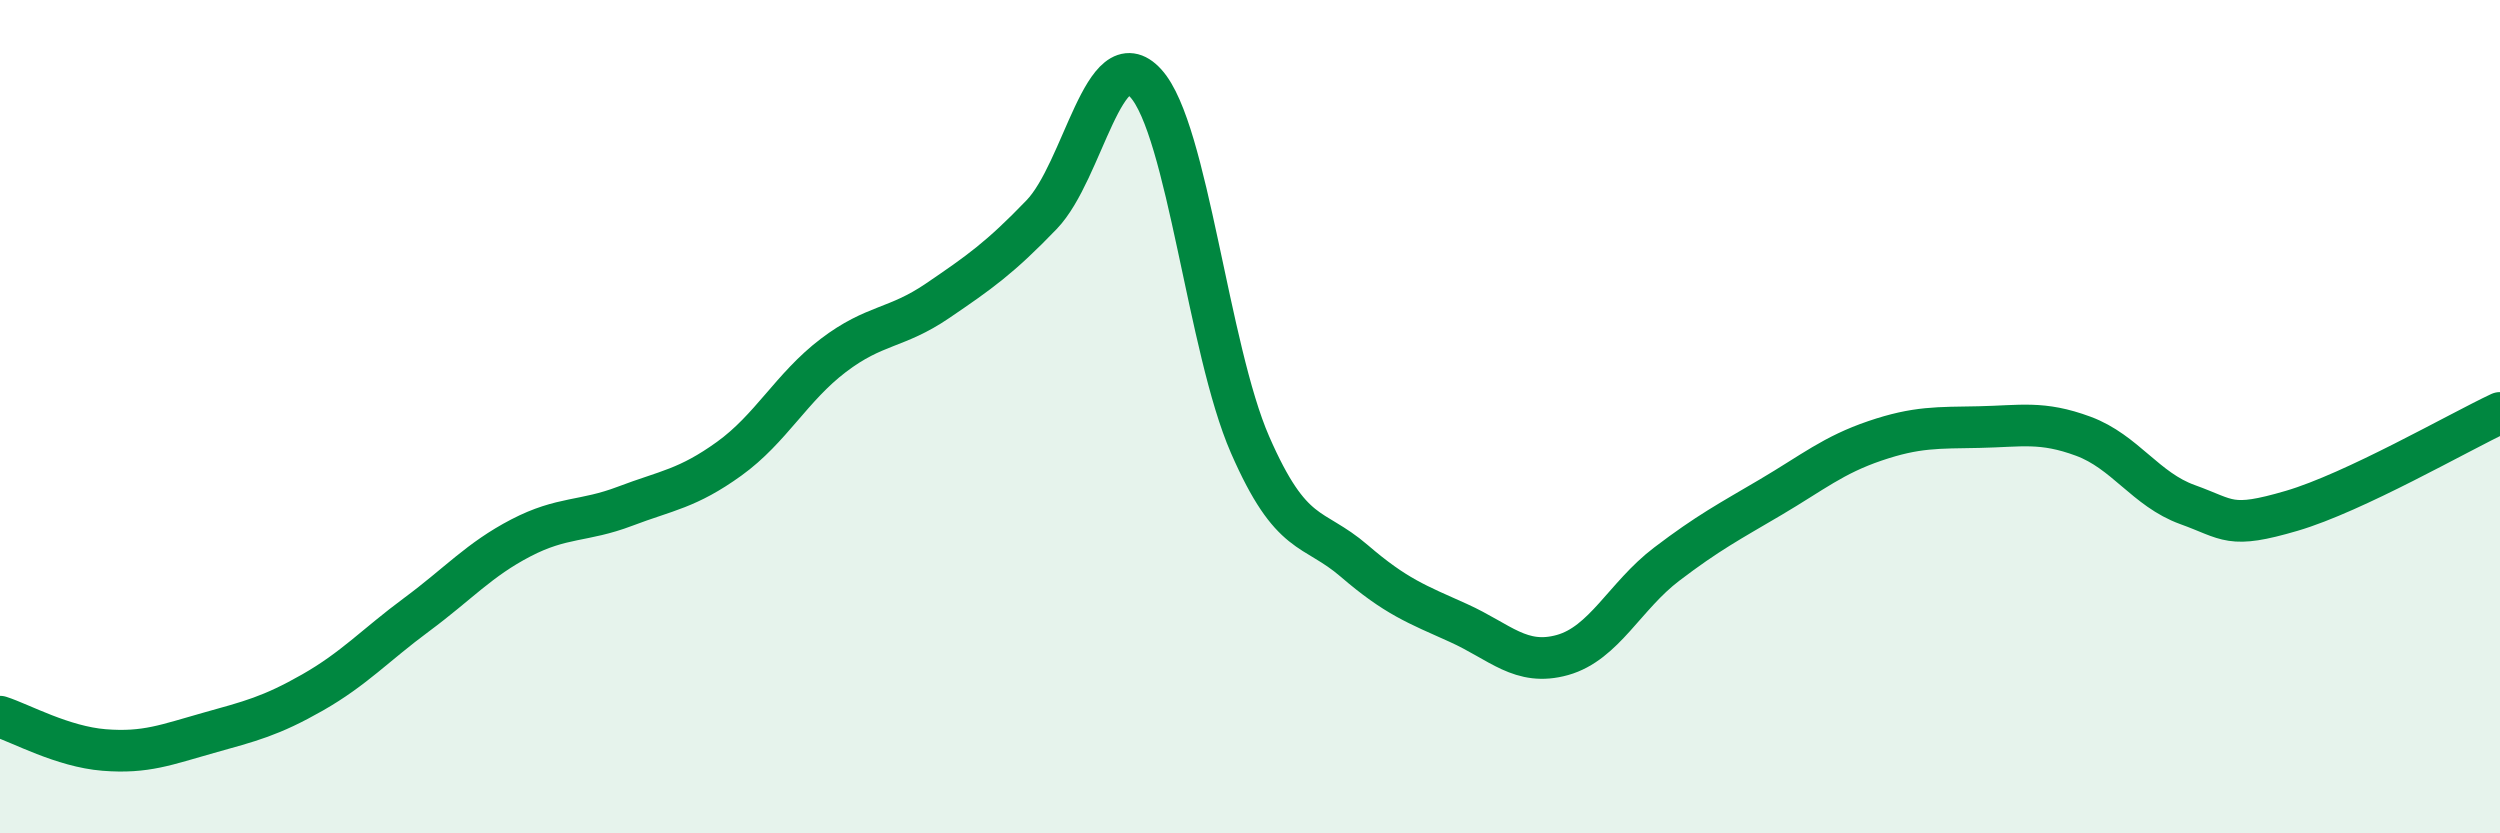
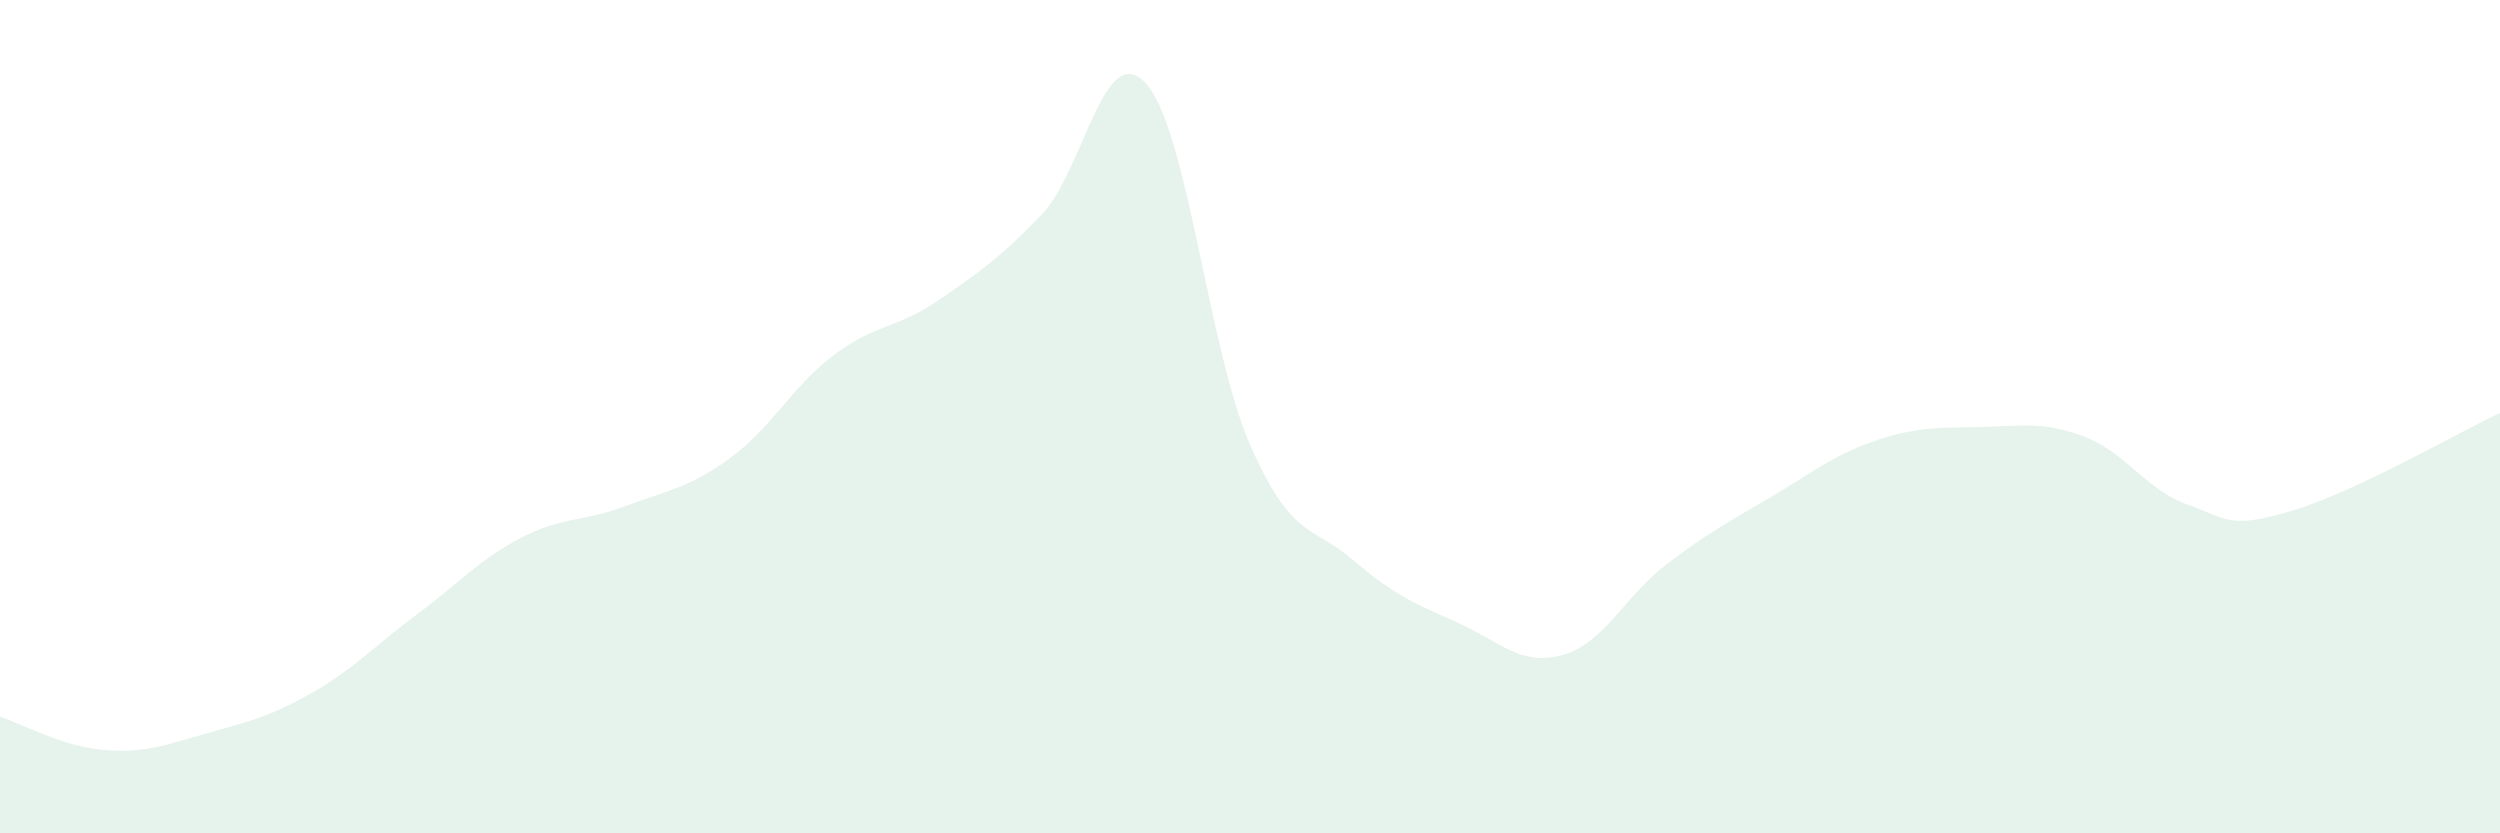
<svg xmlns="http://www.w3.org/2000/svg" width="60" height="20" viewBox="0 0 60 20">
  <path d="M 0,17.2 C 0.5,17.36 1.5,17.92 2.5,18 C 3.5,18.08 4,17.87 5,17.59 C 6,17.31 6.5,17.19 7.5,16.62 C 8.5,16.05 9,15.49 10,14.75 C 11,14.01 11.5,13.43 12.5,12.91 C 13.5,12.39 14,12.53 15,12.15 C 16,11.77 16.5,11.73 17.5,11.01 C 18.5,10.29 19,9.29 20,8.53 C 21,7.77 21.5,7.9 22.5,7.22 C 23.5,6.54 24,6.19 25,5.15 C 26,4.11 26.5,0.9 27.5,2 C 28.5,3.1 29,8.38 30,10.67 C 31,12.96 31.5,12.6 32.5,13.46 C 33.5,14.32 34,14.5 35,14.95 C 36,15.4 36.5,16 37.5,15.72 C 38.5,15.44 39,14.3 40,13.54 C 41,12.78 41.5,12.52 42.5,11.93 C 43.5,11.34 44,10.92 45,10.58 C 46,10.24 46.5,10.27 47.5,10.25 C 48.5,10.23 49,10.1 50,10.47 C 51,10.84 51.5,11.75 52.5,12.11 C 53.5,12.47 53.5,12.7 55,12.26 C 56.5,11.82 59,10.38 60,9.91L60 20L0 20Z" fill="#008740" opacity="0.1" stroke-linecap="round" stroke-linejoin="round" />
-   <path d="M 0,17.2 C 0.5,17.36 1.5,17.92 2.5,18 C 3.5,18.08 4,17.87 5,17.59 C 6,17.31 6.5,17.19 7.5,16.62 C 8.5,16.05 9,15.49 10,14.75 C 11,14.01 11.5,13.43 12.5,12.91 C 13.5,12.39 14,12.53 15,12.15 C 16,11.77 16.5,11.73 17.5,11.01 C 18.5,10.29 19,9.29 20,8.53 C 21,7.77 21.5,7.9 22.5,7.22 C 23.5,6.54 24,6.19 25,5.15 C 26,4.11 26.5,0.9 27.5,2 C 28.5,3.1 29,8.38 30,10.67 C 31,12.96 31.5,12.6 32.5,13.46 C 33.5,14.32 34,14.5 35,14.95 C 36,15.4 36.5,16 37.5,15.72 C 38.5,15.44 39,14.3 40,13.54 C 41,12.78 41.5,12.52 42.5,11.93 C 43.5,11.34 44,10.92 45,10.58 C 46,10.24 46.5,10.27 47.5,10.25 C 48.5,10.23 49,10.1 50,10.47 C 51,10.84 51.5,11.75 52.5,12.11 C 53.5,12.47 53.5,12.7 55,12.26 C 56.5,11.82 59,10.38 60,9.91" stroke="#008740" stroke-width="1" fill="none" stroke-linecap="round" stroke-linejoin="round" />
</svg>